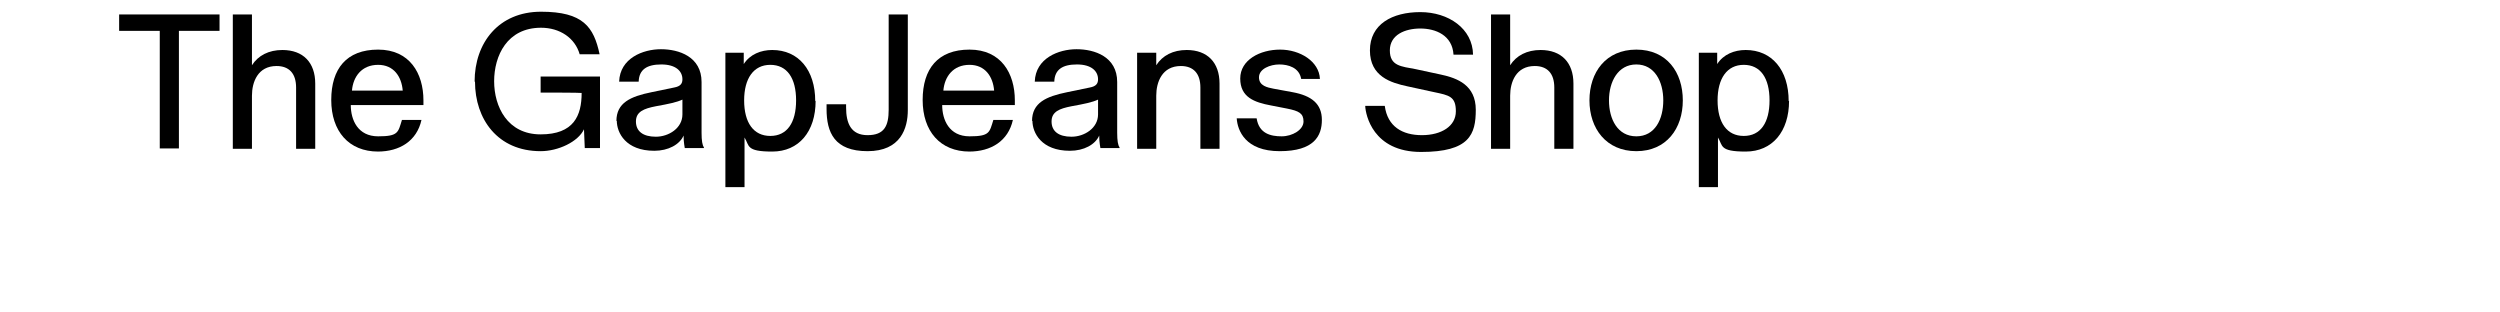
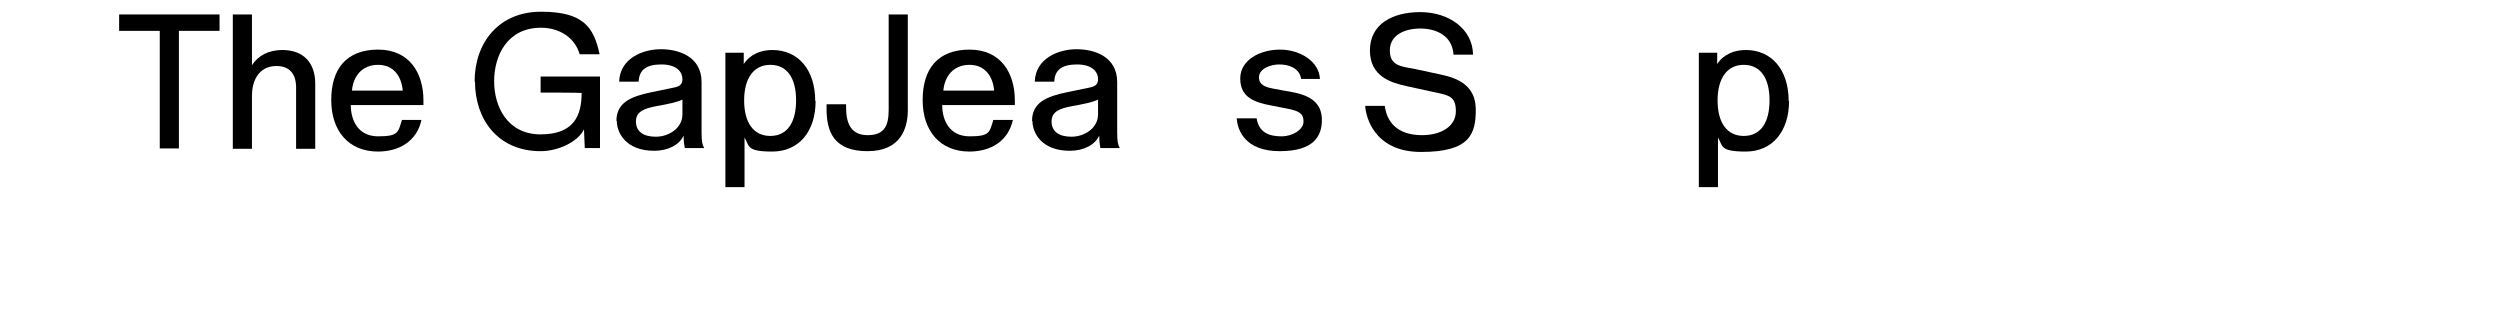
<svg xmlns="http://www.w3.org/2000/svg" id="_レイヤー_1" data-name=" レイヤー 1" width="640" height="80" version="1.1" viewBox="0 0 640 80">
  <defs>
    <style>
      .cls-1 {
        fill: none;
      }

      .cls-1, .cls-2 {
        stroke-width: 0px;
      }

      .cls-2 {
        fill: #000;
      }
    </style>
  </defs>
  <g>
    <path class="cls-2" d="M40.9,7.9h-10.4V3.7h25.7v4.2h-10.4v30.1h-4.9V7.9Z" />
    <path class="cls-2" d="M59.7,3.7h4.8v13h0c1.6-2.5,4.3-3.9,7.8-3.9,5.3,0,8.4,3.2,8.4,8.6v16.7h-4.9v-15.7c0-3.6-1.8-5.5-5-5.5-4.8,0-6.3,4.1-6.3,7.6v13.6h-4.9V3.7Z" />
    <path class="cls-2" d="M96.8,38.8c-7.5,0-12-5.2-12-13.2s3.9-12.9,12-12.9,11.6,6.1,11.6,13,0,.8,0,1.2h-18.6c0,3.8,1.8,8,7,8s5.1-1,6.1-4.2h5c-1.2,5.4-5.6,8.1-11.2,8.1ZM96.8,16.6c-4.2,0-6.4,3-6.7,6.6h13c-.3-3.6-2.3-6.6-6.3-6.6Z" />
    <path class="cls-2" d="M121.5,20.9c0-10,6.2-17.9,17-17.9s13.5,3.9,15,10.9h-5.1c-1.2-4.2-5.1-6.8-9.9-6.8-8.7,0-12,7.2-12,13.7s3.4,13.6,11.9,13.6,10.5-4.8,10.5-10.6h0c0-.1-10.5-.1-10.5-.1v-4.1h15.2v18.3h-3.9l-.2-4.8h0c-1.5,3.2-6.6,5.6-11.1,5.6-11,0-16.8-8.2-16.8-17.8Z" />
    <path class="cls-2" d="M157.8,31c0-4.7,3.6-6.3,9-7.4l5.8-1.2c1.6-.3,2.1-1,2.1-2.1,0-2.1-1.7-3.8-5.4-3.8s-5.7,1.3-5.8,4.4h-5c.2-6,6.1-8.3,10.7-8.3s10.4,1.9,10.4,8.4v13c0,2,.2,3.2.6,3.7v.2h-4.9c0-.3-.3-1.2-.3-3.2h0c-1,2.3-3.9,3.9-7.5,3.9-7.3,0-9.6-4.6-9.6-7.7ZM174.7,29.3v-3.8c-1.5.7-3.5,1.1-6.8,1.7-3.1.6-5.1,1.4-5.1,3.9s1.8,3.9,5.1,3.9,6.8-2.2,6.8-5.7Z" />
    <path class="cls-2" d="M208.8,25.8c0,7.9-4.3,13-11.1,13s-5.8-1.5-7.1-3.6h0v12.7h-4.9V13.5h4.7v2.9h0c1.6-2.5,4.4-3.6,7.3-3.6,6.7,0,11,5.1,11,13.1ZM190.5,25.7c0,5.7,2.4,9.1,6.7,9.1s6.6-3.4,6.6-9.1-2.3-9.1-6.6-9.1-6.7,3.5-6.7,9.1Z" />
    <path class="cls-2" d="M211.7,26.7h4.9v.8c0,4,1.2,7.1,5.5,7.1s5.4-2.4,5.4-6.5V3.7h4.9v24.5c0,4.6-1.8,10.5-10.3,10.5s-10.5-4.8-10.5-10.8v-1.2Z" />
    <path class="cls-2" d="M248.2,38.8c-7.5,0-12-5.2-12-13.2s3.9-12.9,12-12.9,11.6,6.1,11.6,13,0,.8,0,1.2h-18.6c0,3.8,1.8,8,7,8s5.1-1,6.1-4.2h5c-1.2,5.4-5.6,8.1-11.2,8.1ZM248.2,16.6c-4.2,0-6.4,3-6.7,6.6h13c-.3-3.6-2.3-6.6-6.3-6.6Z" />
    <path class="cls-2" d="M264.2,31c0-4.7,3.6-6.3,9-7.4l5.8-1.2c1.6-.3,2.1-1,2.1-2.1,0-2.1-1.7-3.8-5.4-3.8s-5.7,1.3-5.8,4.4h-5c.2-6,6.1-8.3,10.7-8.3s10.4,1.9,10.4,8.4v13c0,2,.2,3.2.6,3.7v.2h-4.9c0-.3-.3-1.2-.3-3.2h0c-1,2.3-3.9,3.9-7.5,3.9-7.3,0-9.6-4.6-9.6-7.7ZM281.1,29.3v-3.8c-1.5.7-3.5,1.1-6.8,1.7-3.1.6-5.1,1.4-5.1,3.9s1.8,3.9,5.1,3.9,6.8-2.2,6.8-5.7Z" />
-     <path class="cls-2" d="M291.2,13.5h4.8v3.2h0c1.6-2.5,4.3-3.9,7.8-3.9,5.3,0,8.4,3.2,8.4,8.6v16.7h-4.9v-15.7c0-3.6-1.8-5.5-5-5.5-4.8,0-6.3,4.1-6.3,7.6v13.6h-4.9V13.5Z" />
    <path class="cls-2" d="M316.8,30.3h4.9c.6,3.9,3.6,4.6,6.4,4.6s5.6-1.7,5.6-3.8-1.2-2.7-4.2-3.3l-4.1-.8c-4.3-.8-7.9-2.1-7.9-6.9s5.1-7.4,10.2-7.4,10,3,10.2,7.5h-4.8c-.5-2.9-3.3-3.7-5.6-3.7s-5.2,1.1-5.2,3.3,2.2,2.6,3.7,2.9l4.9.9c4.9.9,7.5,3,7.5,7.1s-2,8-10.8,8-10.8-5.3-11-8.4Z" />
    <path class="cls-2" d="M349.5,27.1h5c.7,5.3,4.5,7.5,9.5,7.5s8.7-2.3,8.7-6.1-1.7-4.1-5.5-4.9l-6.9-1.5c-4.2-.9-9.6-2.5-9.6-9.2s5.7-9.8,12.9-9.8,13.4,4.2,13.5,10.9h-5c-.3-5-4.6-6.7-8.5-6.7s-7.8,1.6-7.8,5.6,2.9,4.1,6.6,4.8l6.5,1.4c4.2.9,8.9,2.7,8.9,9s-1.6,10.8-14,10.8-14.2-9.6-14.3-11.7Z" />
-     <path class="cls-2" d="M381.8,3.7h4.8v13h0c1.6-2.5,4.3-3.9,7.8-3.9,5.3,0,8.4,3.2,8.4,8.6v16.7h-4.9v-15.7c0-3.6-1.8-5.5-5-5.5-4.8,0-6.3,4.1-6.3,7.6v13.6h-4.9V3.7Z" />
-     <path class="cls-2" d="M406.9,25.7c0-7.2,4.2-13,12-13s11.9,5.8,11.9,13-4.2,13-11.9,13-12-5.8-12-13ZM425.8,25.7c0-4.8-2.2-9.2-6.9-9.2s-7,4.4-7,9.2,2.2,9.2,7,9.2,6.9-4.4,6.9-9.2Z" />
    <path class="cls-2" d="M458,25.8c0,7.9-4.3,13-11.1,13s-5.8-1.5-7.1-3.6h0v12.7h-4.9V13.5h4.7v2.9h0c1.6-2.5,4.4-3.6,7.3-3.6,6.7,0,11,5.1,11,13.1ZM439.7,25.7c0,5.7,2.4,9.1,6.7,9.1s6.6-3.4,6.6-9.1-2.3-9.1-6.6-9.1-6.7,3.5-6.7,9.1Z" />
  </g>
  <rect class="cls-1" width="640" height="80" />
</svg>